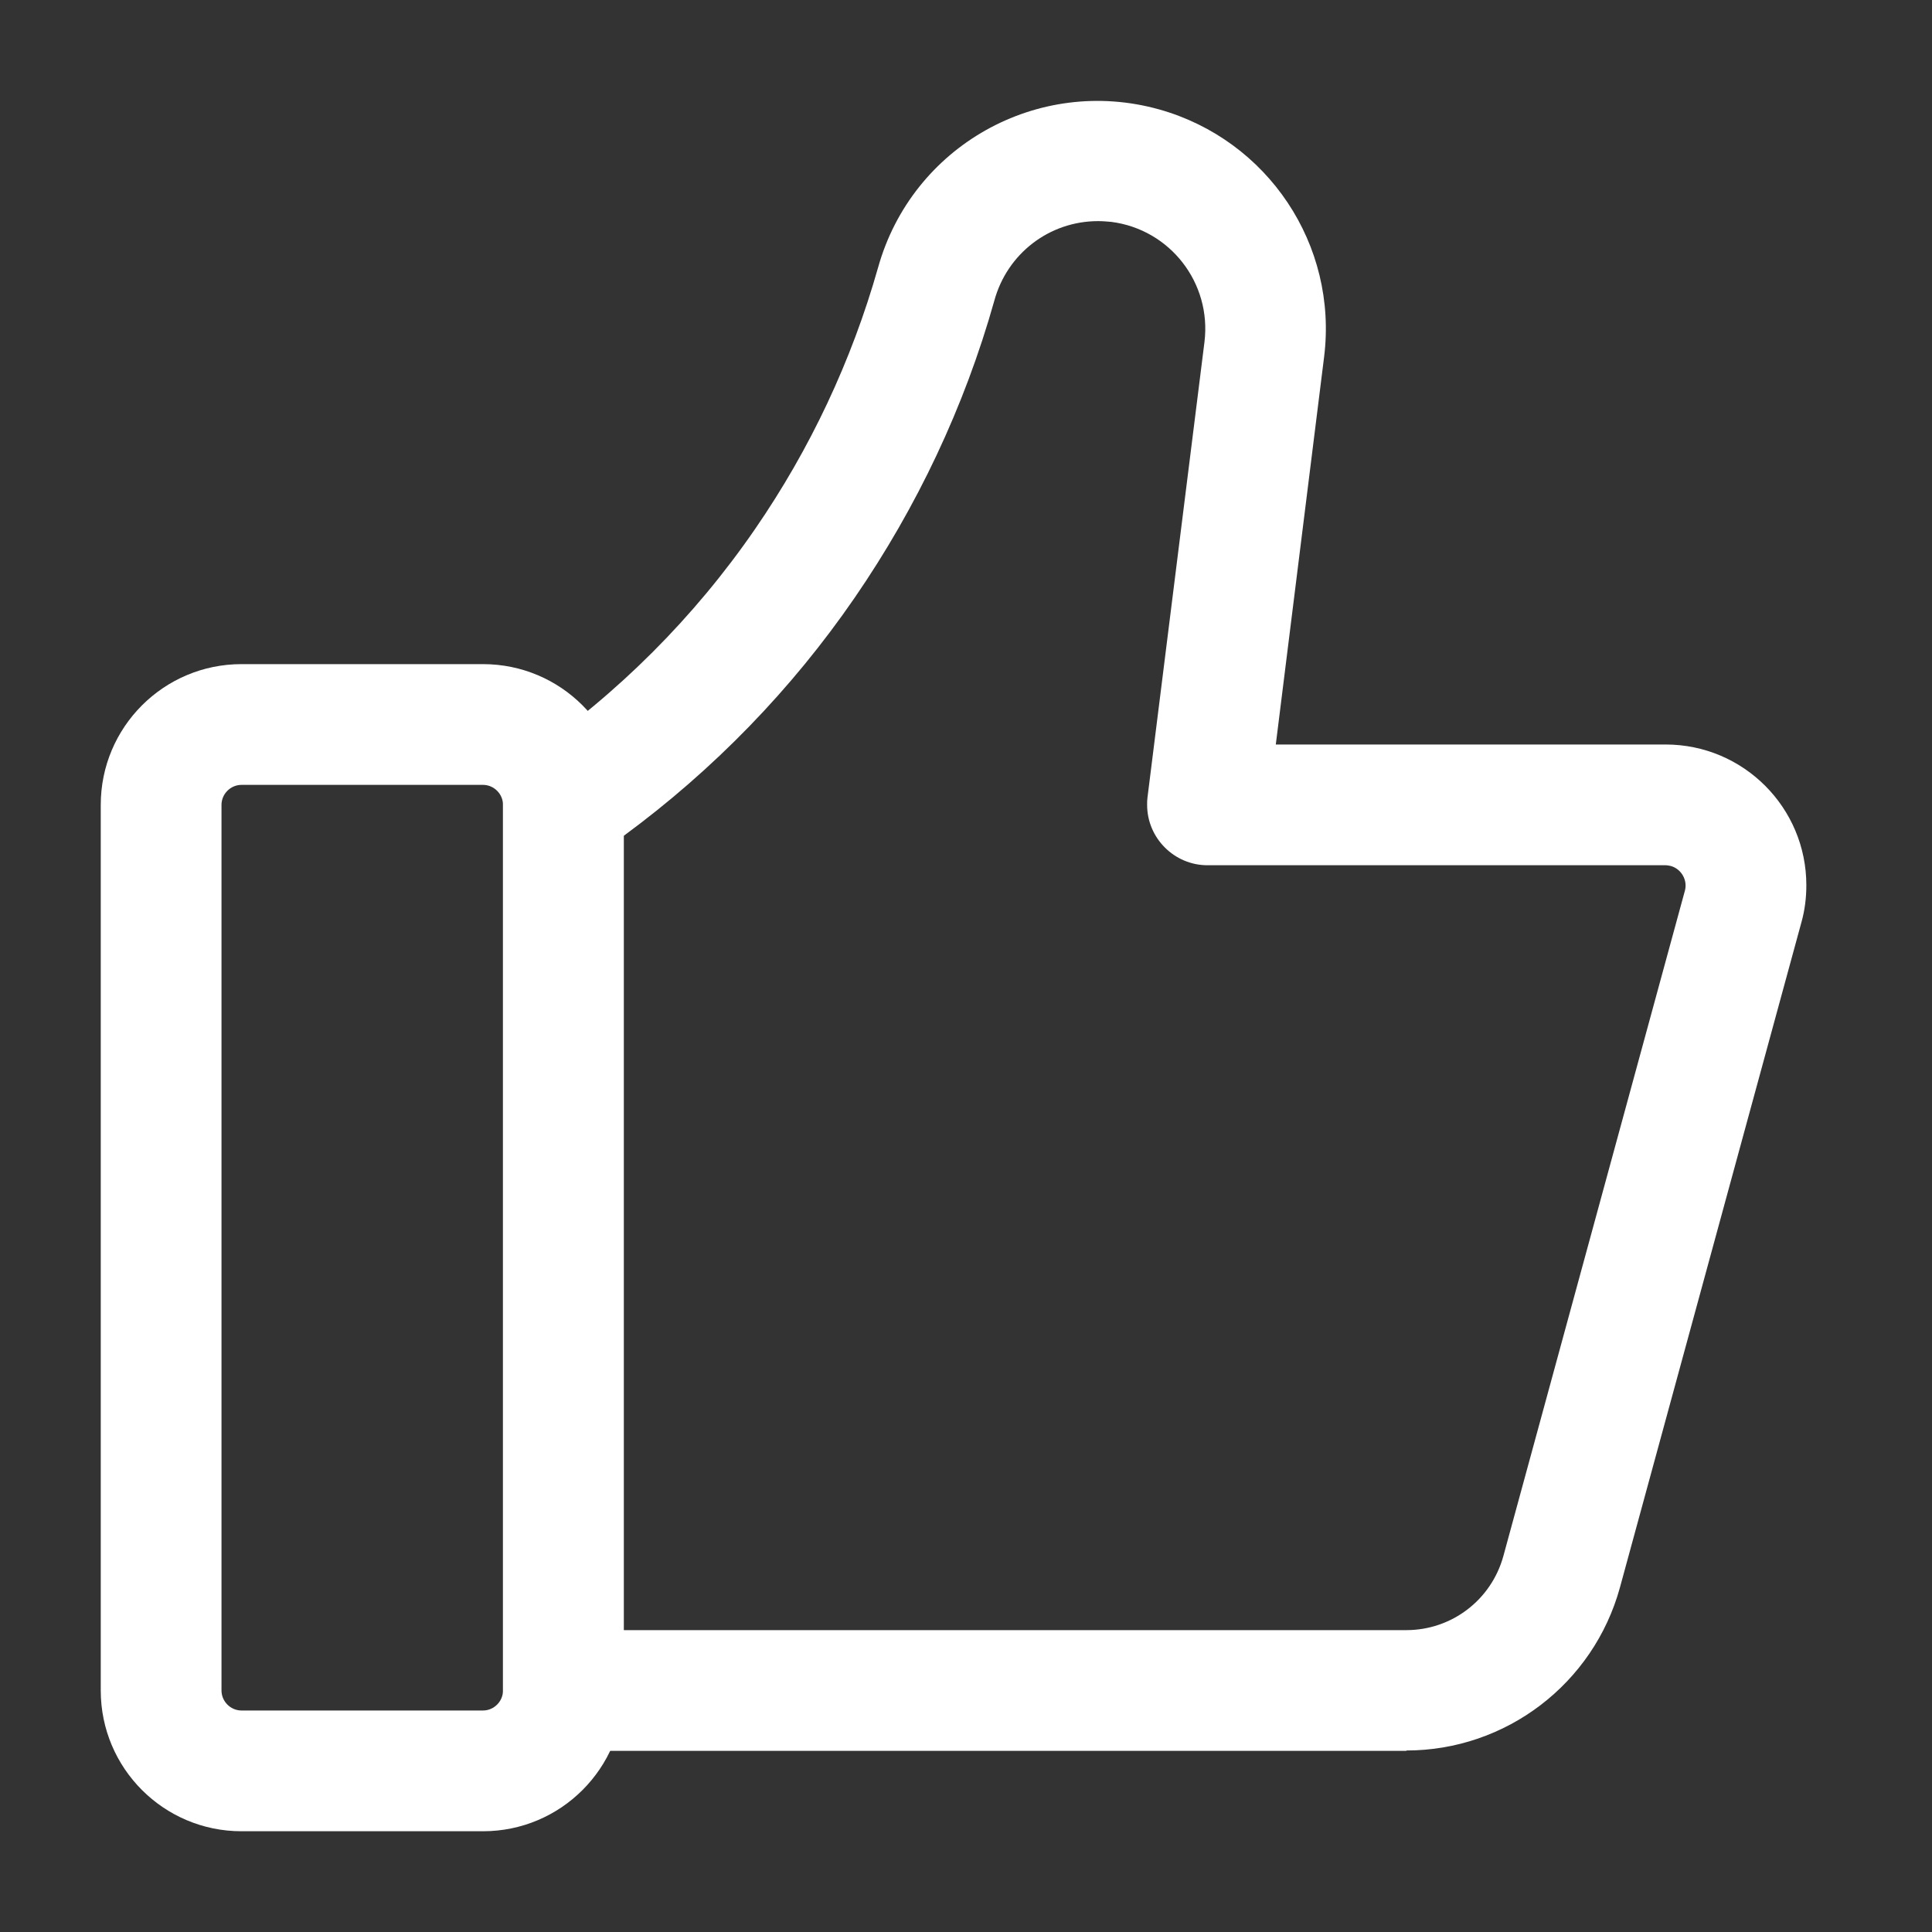
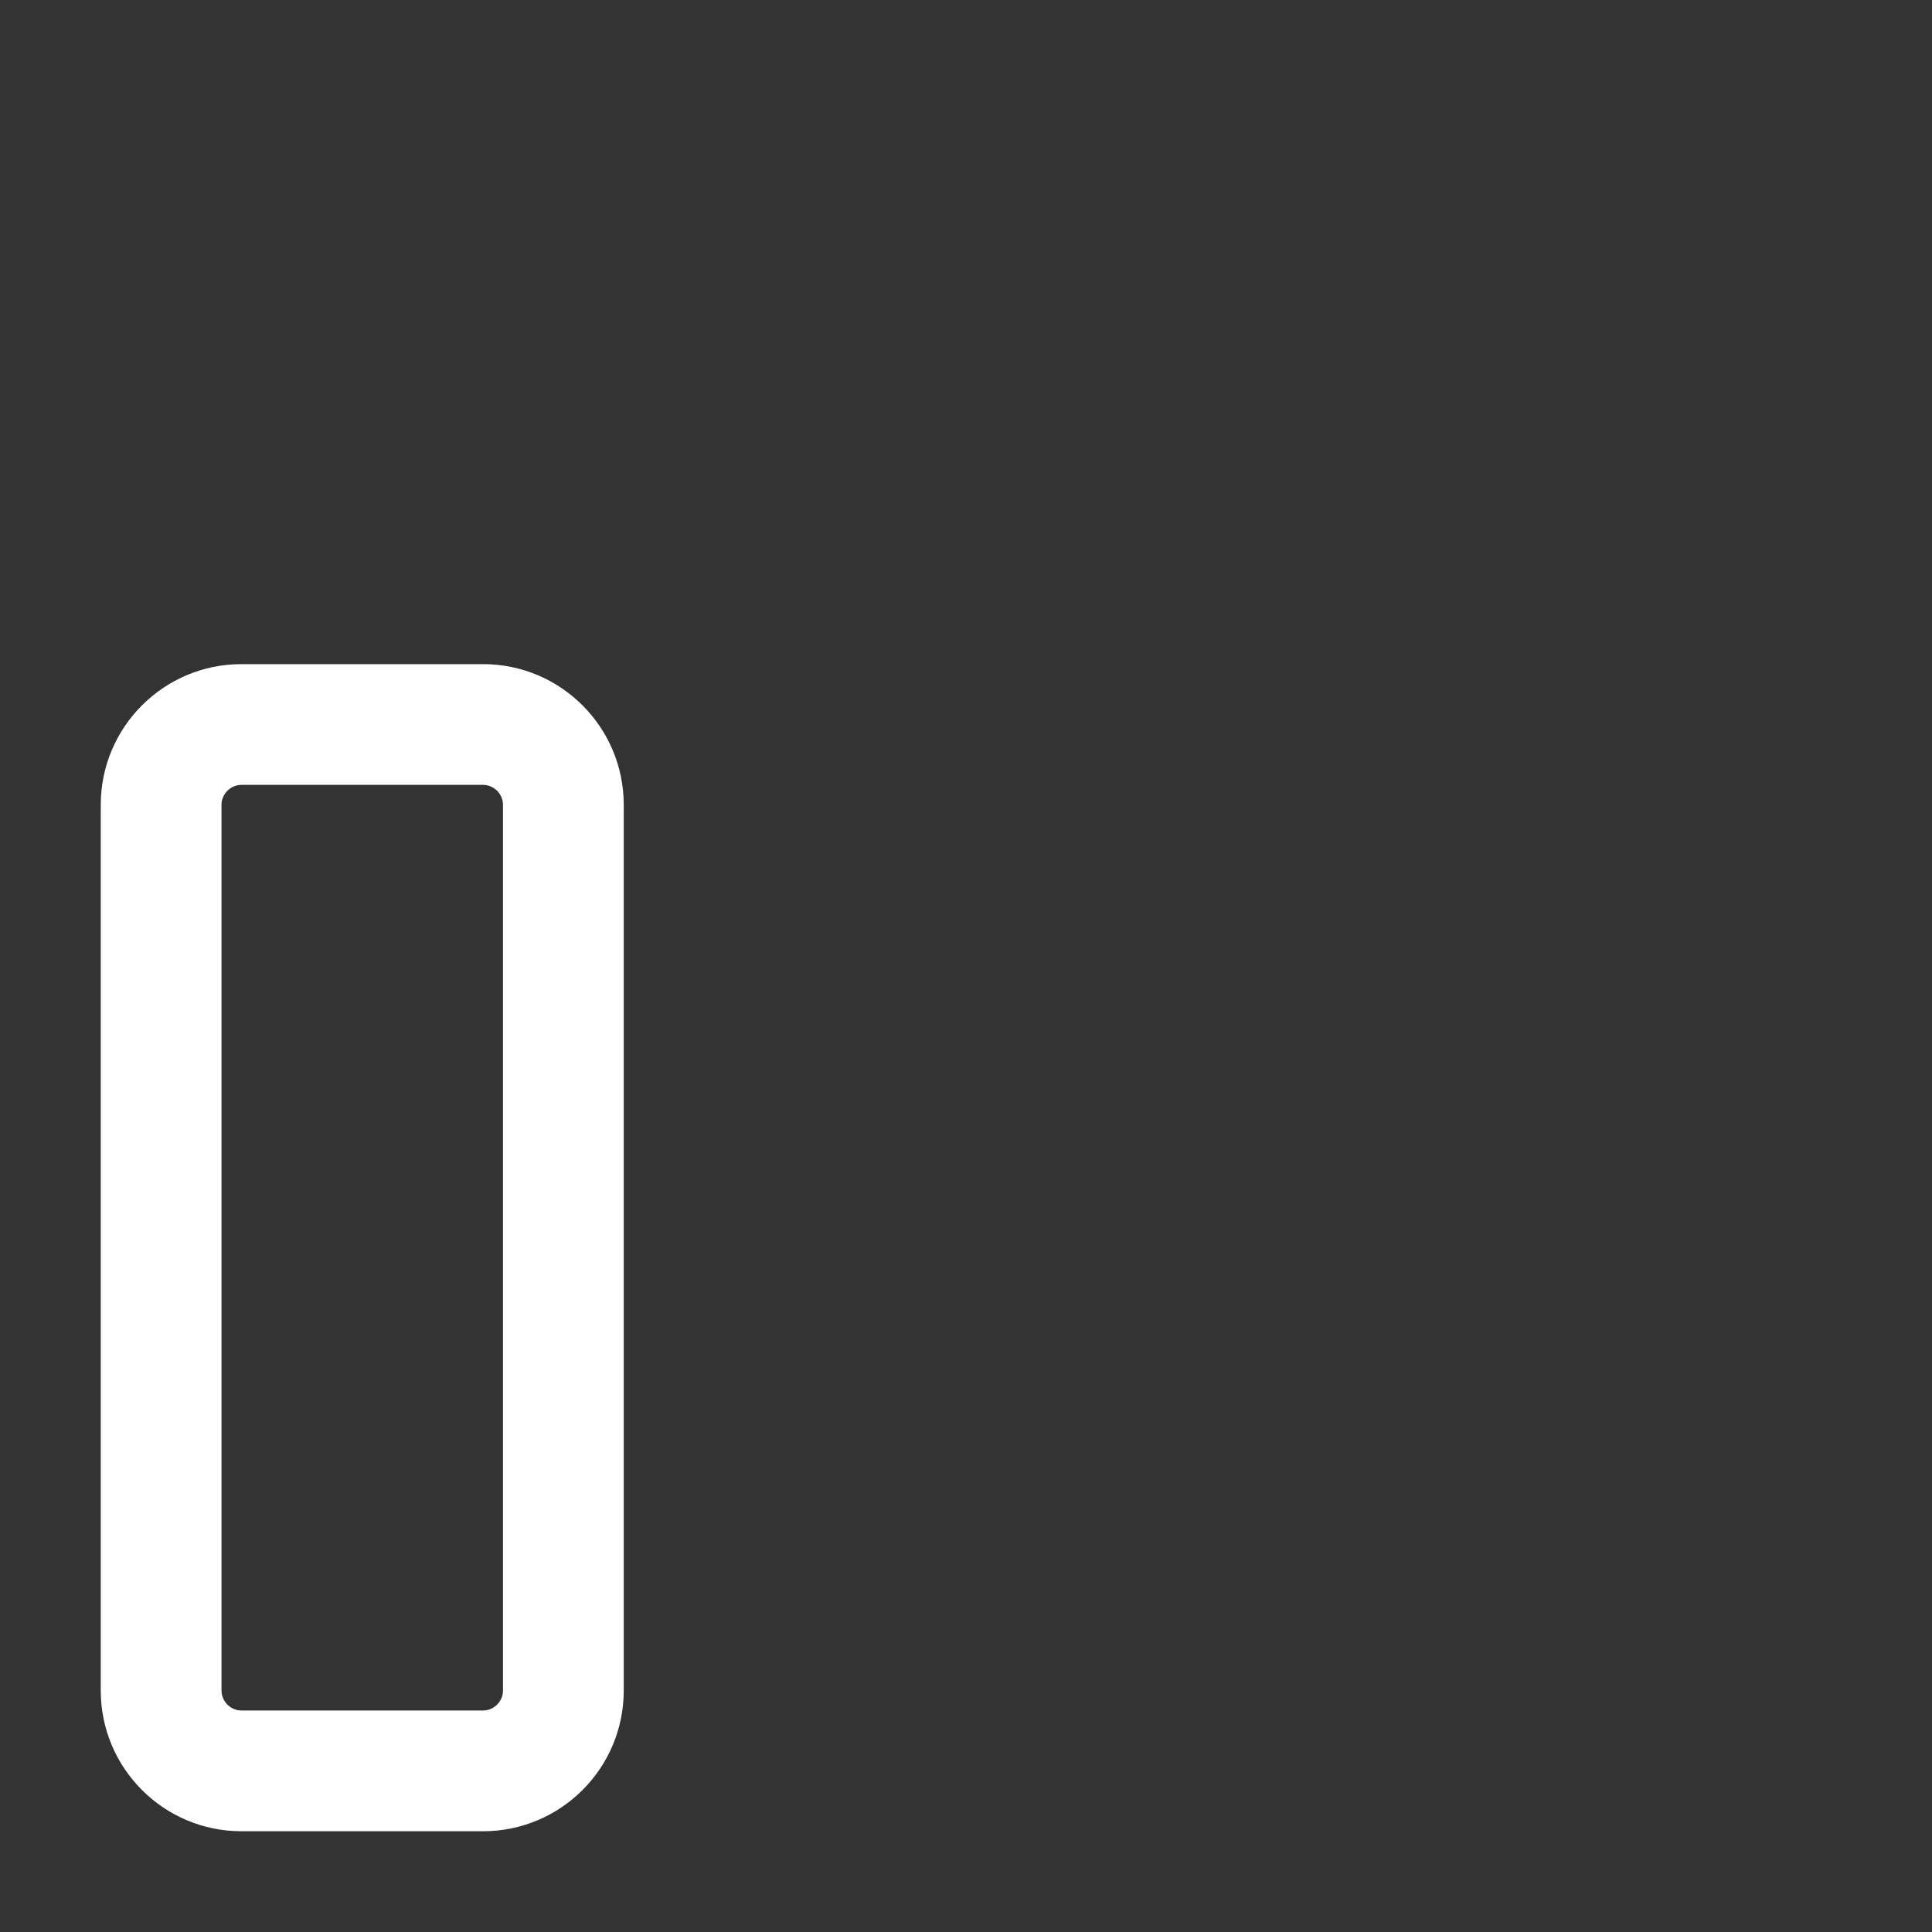
<svg xmlns="http://www.w3.org/2000/svg" id="Layer_1" data-name="Layer 1" version="1.1" viewBox="0 0 512 512">
  <rect x="0" y="0" width="512" height="512" fill="#333333" stroke="none" />
  <defs>
    <style>
      .cls-1 {
        fill: #fff;
        stroke-width: 0px;
      }
    </style>
  </defs>
  <path class="cls-1" d="M128,485.3h-64c-20.6,0-37.3-16.7-37.3-37.3v-234.7c0-20.6,16.7-37.3,37.3-37.3h64c20.6,0,37.3,16.7,37.3,37.3v234.7c0,20.6-16.7,37.3-37.3,37.3ZM64,208c-2.9,0-5.3,2.4-5.3,5.3v234.7c0,2.9,2.4,5.3,5.3,5.3h64c2.9,0,5.3-2.4,5.3-5.3v-234.7c0-2.9-2.4-5.3-5.3-5.3h-64Z" />
-   <path class="cls-1" d="M372.7,464h-223.4c-8.8,0-16-7.2-16-16v-234.7c0-5.3,2.6-10.2,6.9-13.2,23.5-16.2,43.8-36.5,59.9-59.9,14.6-21.2,25.6-44.6,32.6-69.3,9-32.2,42.3-50.9,74.5-41.9,28.8,8.1,47.4,35.9,43.7,65.6l-12.8,102.7h103.3c20.6,0,37.3,16.7,37.3,37.3,0,3.3-.4,6.6-1.3,9.8l-48.1,176.3c-7,25.5-30.2,43.2-56.6,43.2ZM165.3,432h207.4c12,0,22.5-8,25.7-19.6l48.1-176.3c.8-2.8-.9-5.8-3.7-6.6-.5-.1-.9-.2-1.4-.2h-121.4c-8.8,0-16-7.2-16-16,0-.7,0-1.3.1-2l15.1-120.7c1.9-15.6-9.1-29.8-24.7-31.8-1.2-.1-2.3-.2-3.5-.2-12.9,0-24.1,8.6-27.5,21.1-7.9,28.1-20.5,54.7-37,78.7-16.7,24.3-37.4,45.6-61.2,63.1v210.4Z" />
</svg>